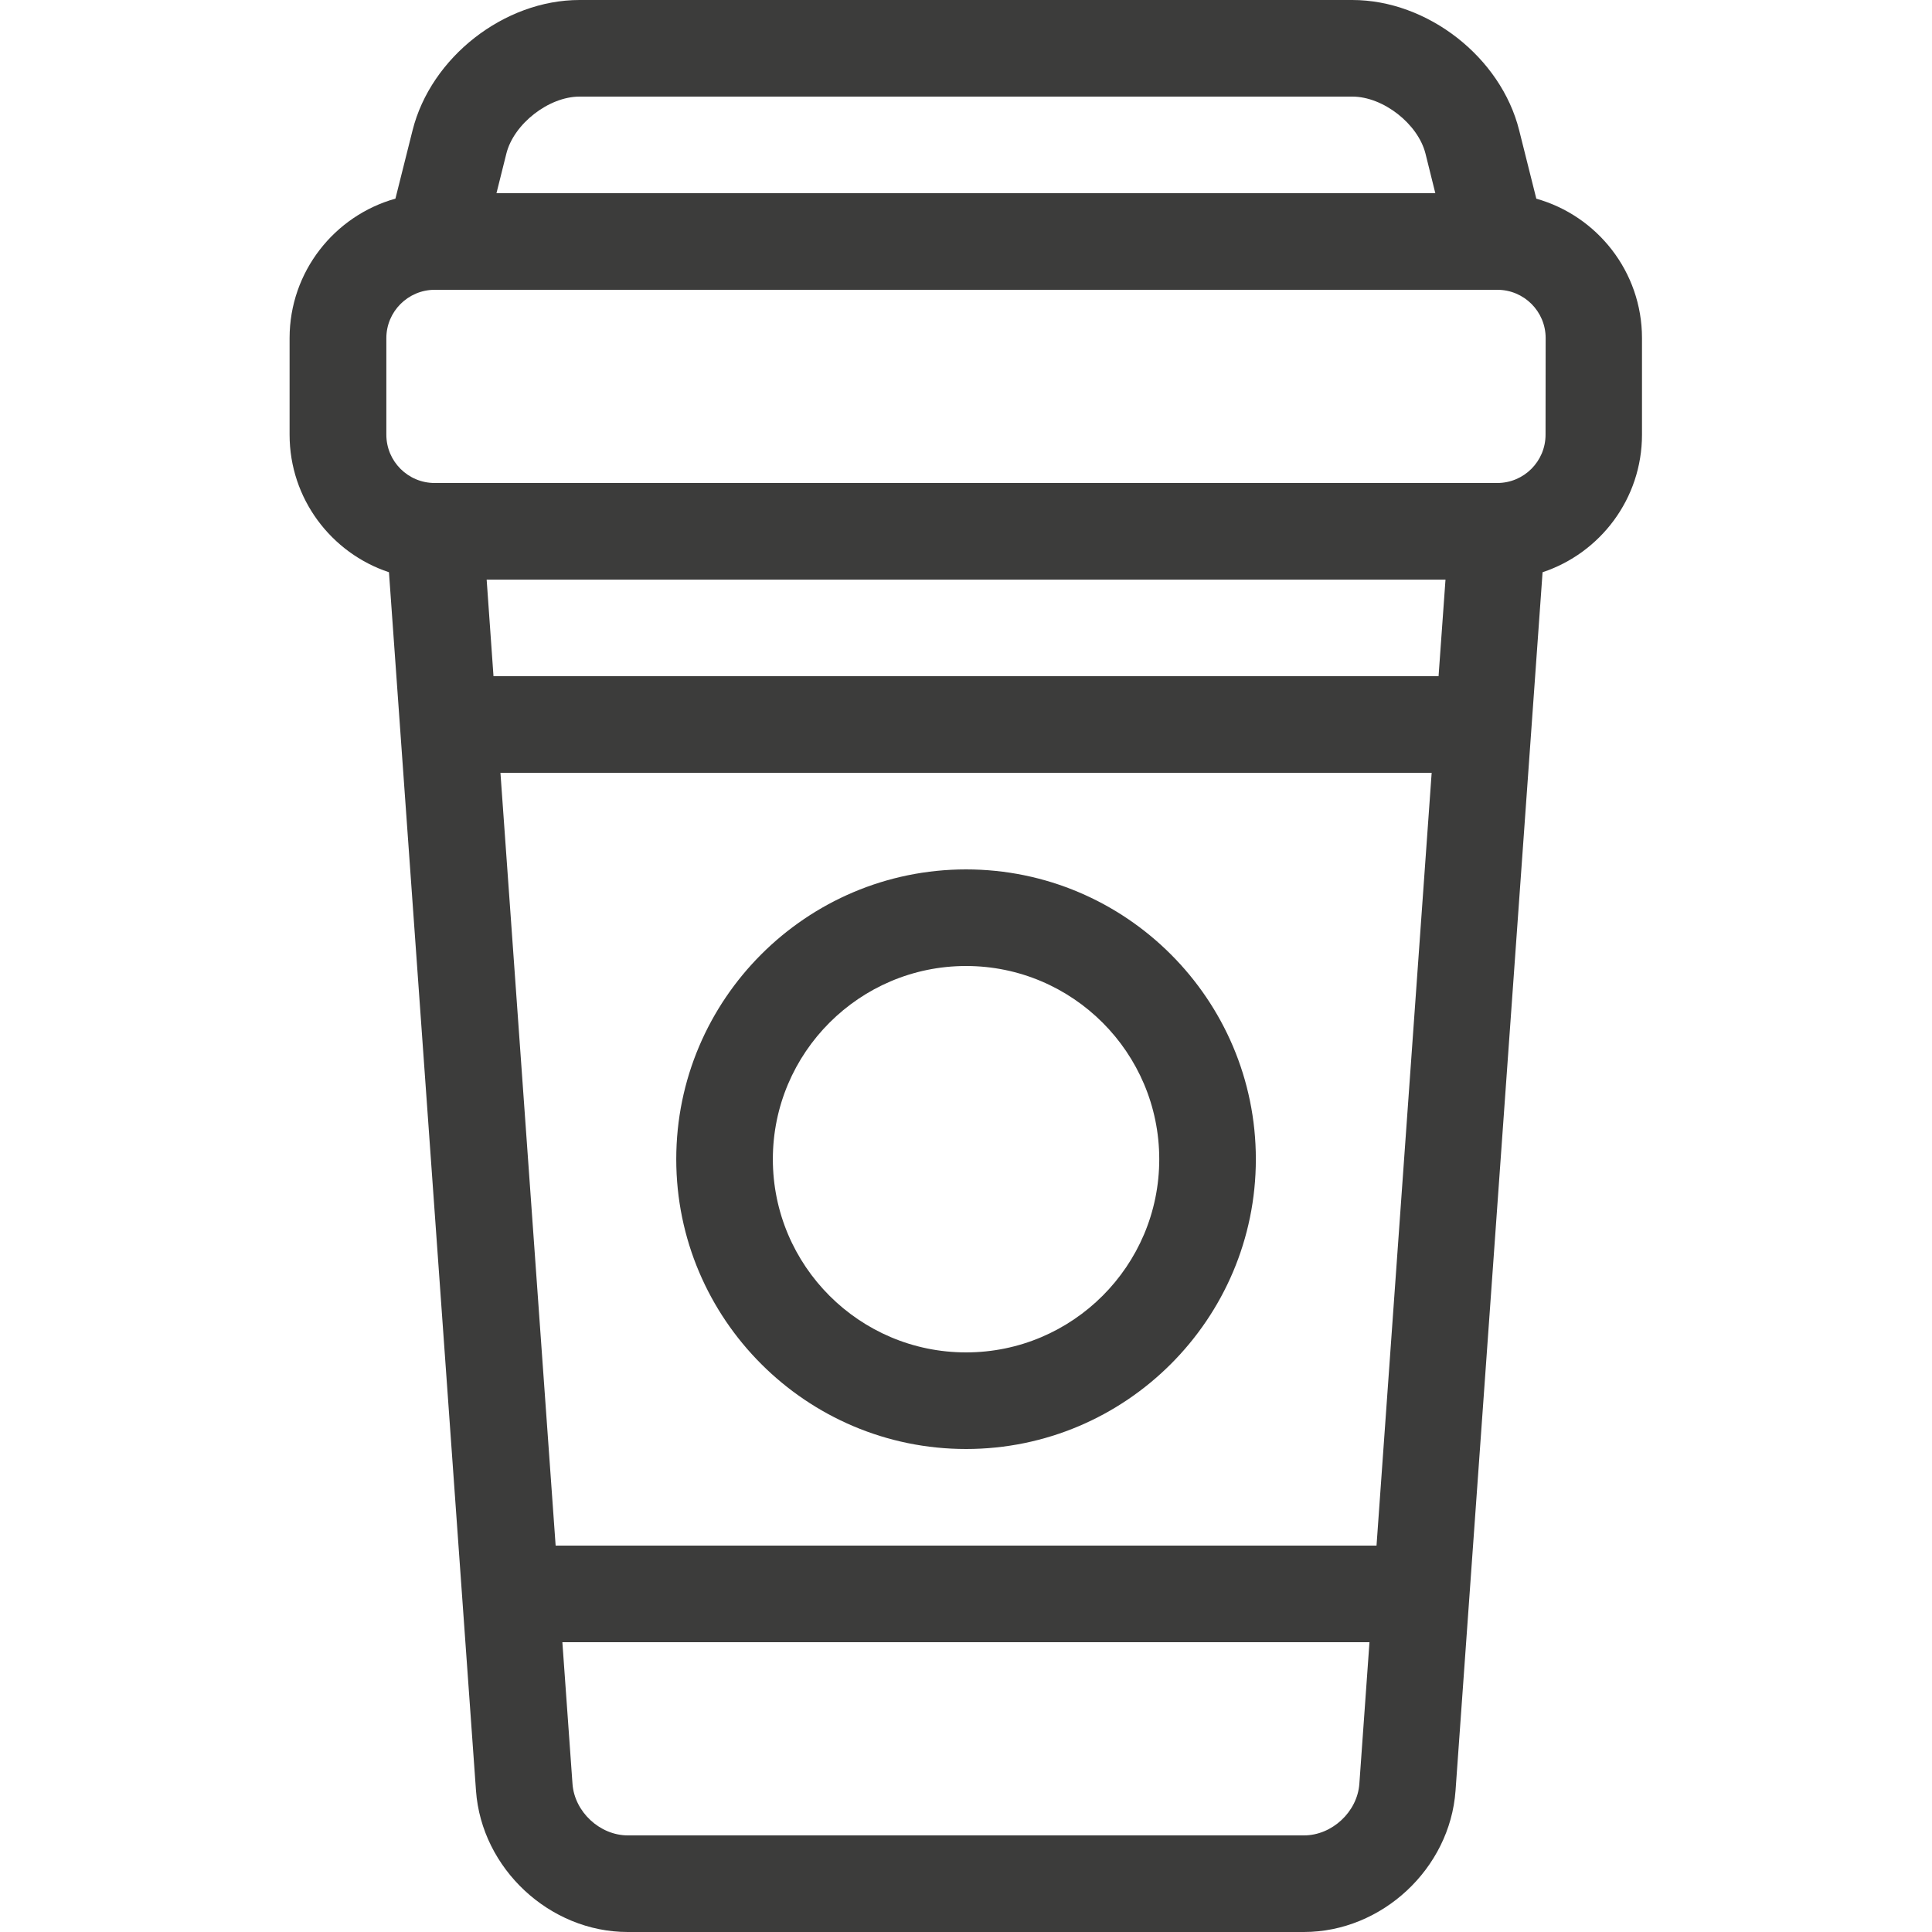
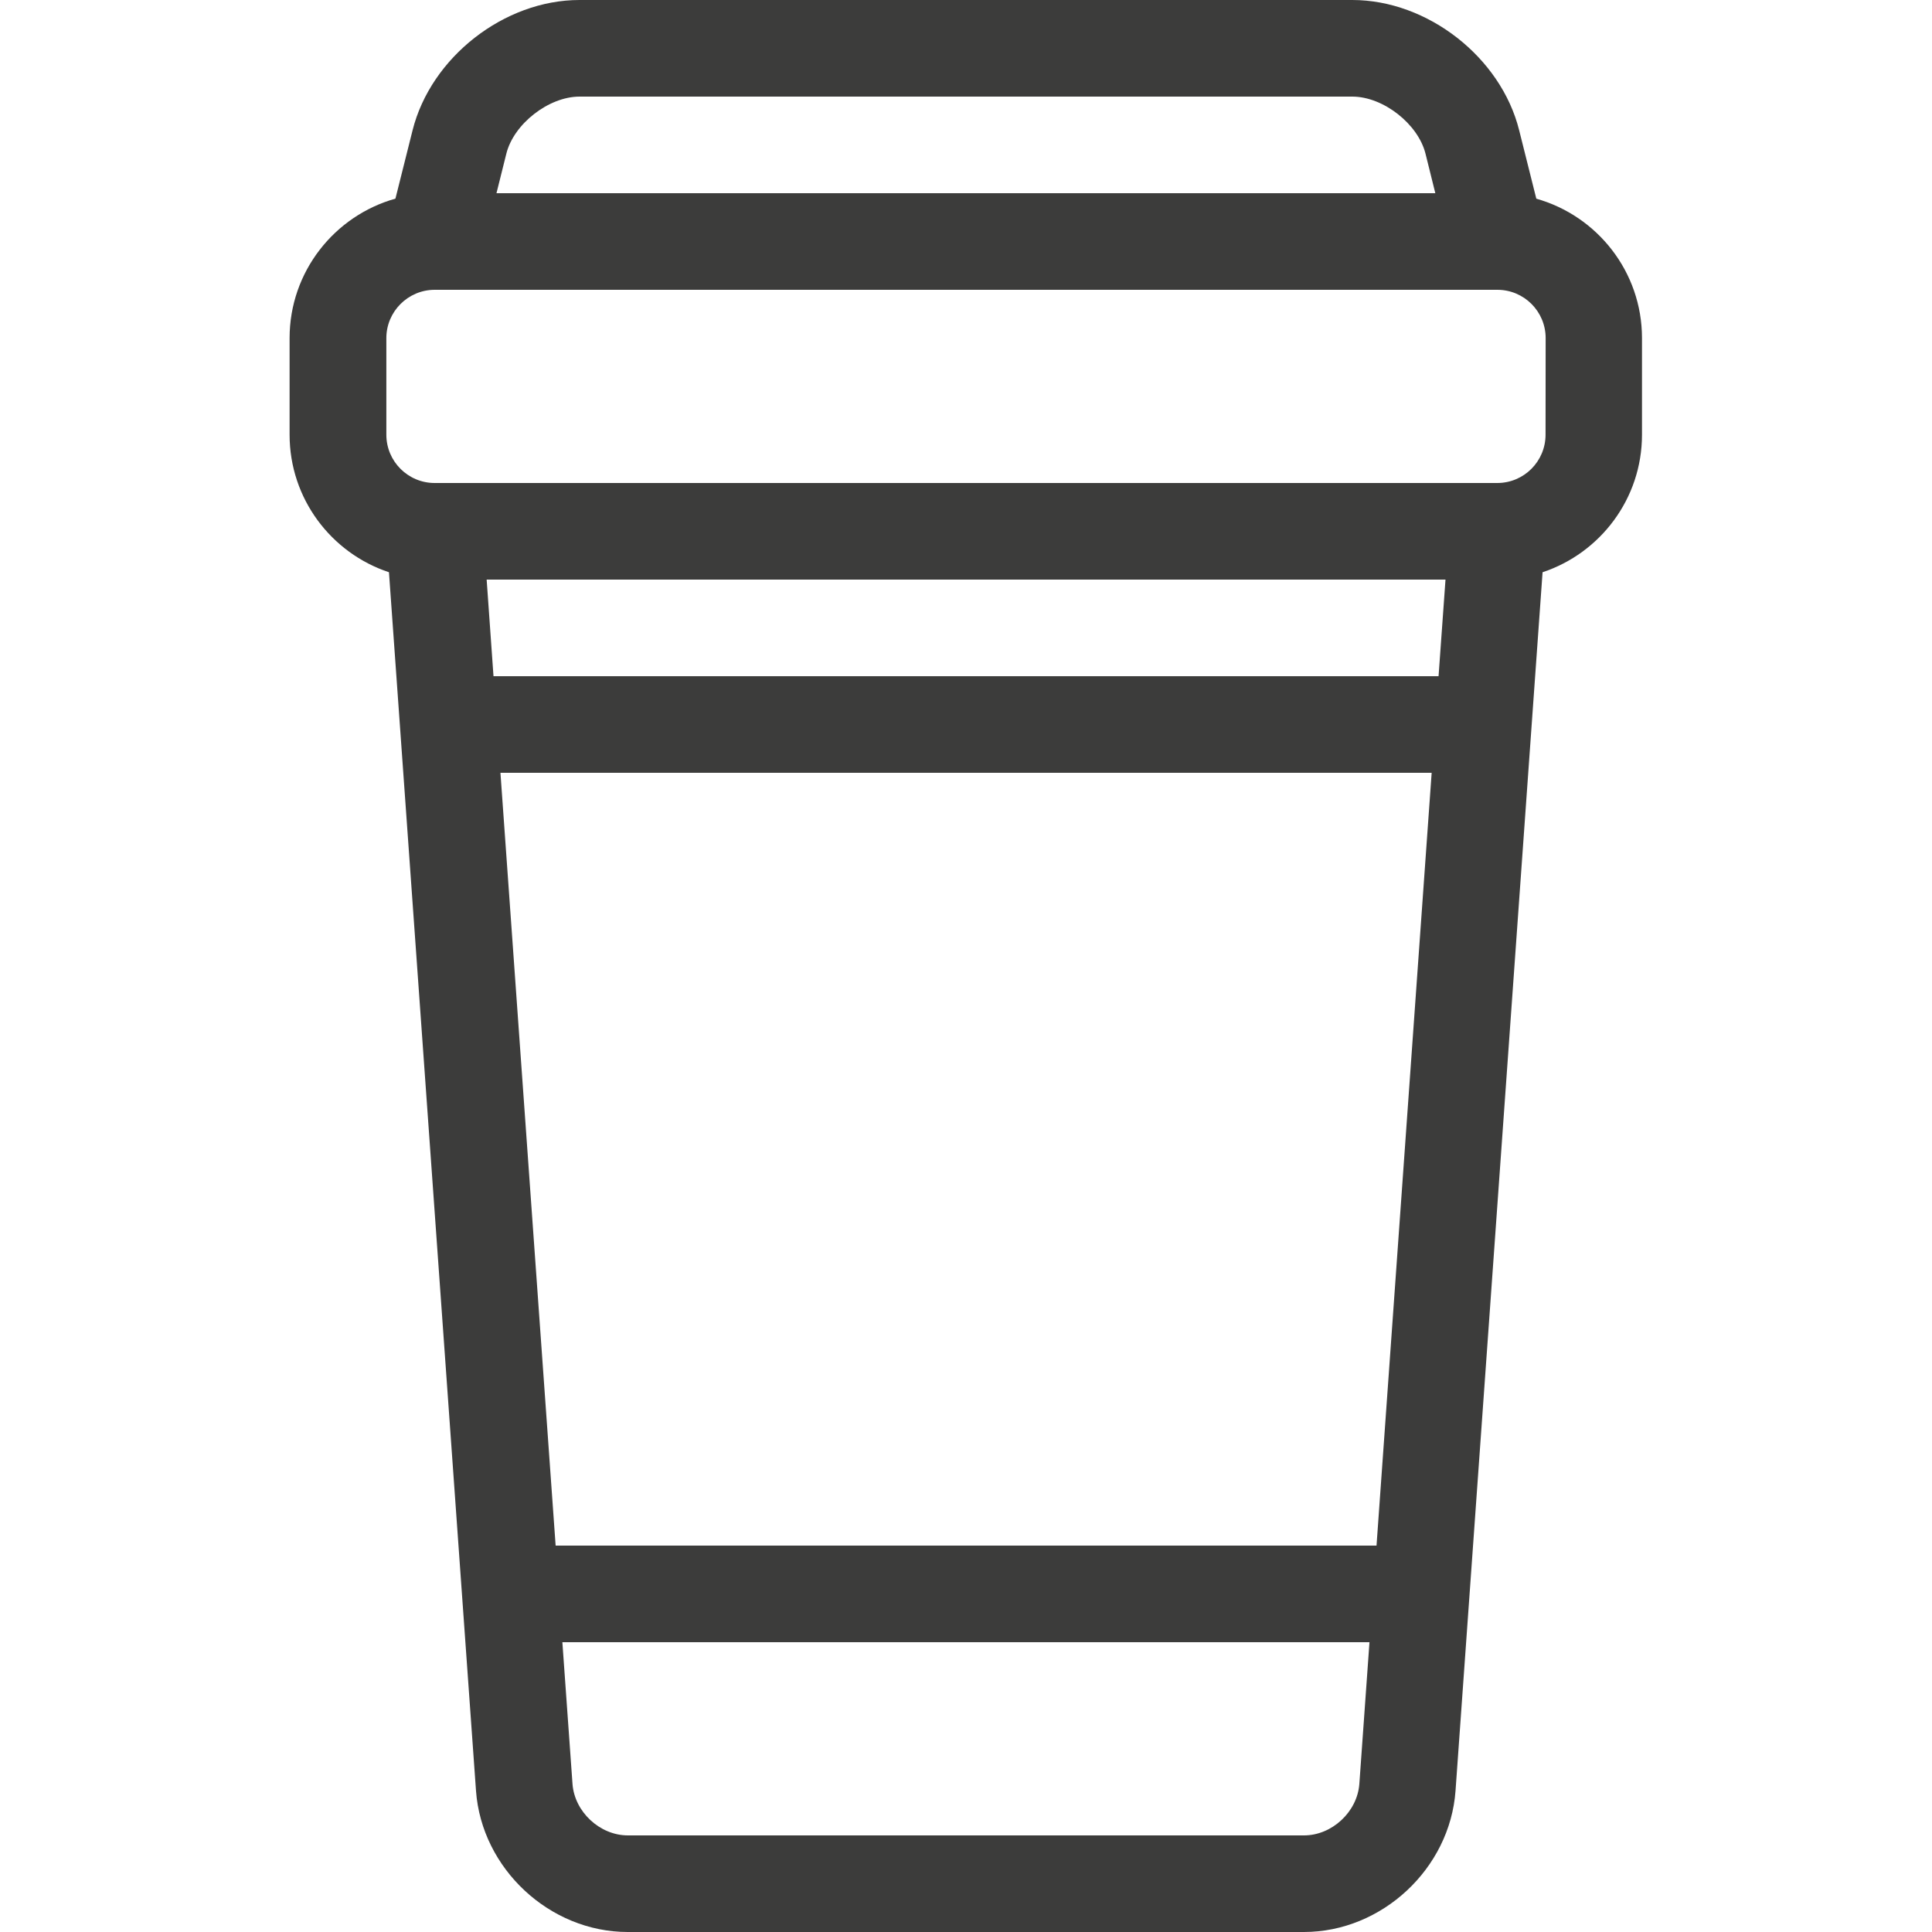
<svg xmlns="http://www.w3.org/2000/svg" width="37" height="37" viewBox="0 0 37 37" fill="none">
-   <path d="M18.501 27.75C15.441 27.75 12.951 25.26 12.951 22.2C12.951 19.14 15.441 16.65 18.501 16.65C21.561 16.65 24.051 19.14 24.051 22.2C24.051 25.26 21.561 27.75 18.501 27.75ZM18.501 18.5C16.461 18.5 14.801 20.16 14.801 22.2C14.801 24.241 16.461 25.9 18.501 25.9C20.542 25.9 22.201 24.241 22.201 22.2C22.201 20.16 20.542 18.5 18.501 18.5Z" fill="#3C3C3B" />
-   <path d="M29.422 3.804L29.094 2.496C28.745 1.097 27.34 0 25.898 0H11.098C9.655 0 8.252 1.097 7.901 2.496L7.573 3.804C6.406 4.131 5.546 5.204 5.546 6.475V8.325C5.546 9.552 6.345 10.593 7.449 10.959L9.116 34.295C9.223 35.786 10.526 37 12.021 37H24.971C26.465 37 27.768 35.786 27.875 34.295L29.542 10.959C30.646 10.593 31.446 9.552 31.446 8.325V6.475C31.446 5.204 30.587 4.131 29.418 3.804H29.422ZM11.099 1.85H25.899C26.489 1.85 27.157 2.372 27.3 2.943L27.488 3.7H9.508L9.697 2.943C9.839 2.372 10.509 1.85 11.099 1.85ZM27.55 12.95H9.451L9.32 11.1H27.683L27.55 12.95ZM26.36 29.6H10.641L9.584 14.8H27.418L26.362 29.6H26.36ZM24.974 35.15H12.024C11.488 35.15 11.003 34.699 10.964 34.164L10.77 31.45H26.227L26.033 34.164C25.994 34.699 25.509 35.15 24.973 35.15H24.974ZM29.599 8.325C29.599 8.836 29.185 9.25 28.674 9.25H8.324C7.814 9.25 7.399 8.836 7.399 8.325V6.475C7.399 5.966 7.814 5.552 8.322 5.55C8.324 5.55 8.324 5.55 8.326 5.55C8.328 5.55 8.33 5.55 8.332 5.55H28.676C29.187 5.55 29.601 5.964 29.601 6.475L29.599 8.325Z" fill="#3C3C3B" />
+   <path d="M29.422 3.804L29.094 2.496C28.745 1.097 27.34 0 25.898 0H11.098C9.655 0 8.252 1.097 7.901 2.496L7.573 3.804C6.406 4.131 5.546 5.204 5.546 6.475V8.325C5.546 9.552 6.345 10.593 7.449 10.959L9.116 34.295C9.223 35.786 10.526 37 12.021 37H24.971C26.465 37 27.768 35.786 27.875 34.295L29.542 10.959C30.646 10.593 31.446 9.552 31.446 8.325V6.475C31.446 5.204 30.587 4.131 29.418 3.804H29.422ZM11.099 1.85H25.899C26.489 1.85 27.157 2.372 27.3 2.943L27.488 3.7H9.508L9.697 2.943C9.839 2.372 10.509 1.85 11.099 1.85ZM27.55 12.95H9.451L9.32 11.1H27.683L27.55 12.95ZM26.36 29.6H10.641L9.584 14.8H27.418L26.362 29.6H26.36ZM24.974 35.15H12.024C11.488 35.15 11.003 34.699 10.964 34.164L10.77 31.45H26.227L26.033 34.164C25.994 34.699 25.509 35.15 24.973 35.15H24.974ZM29.599 8.325C29.599 8.836 29.185 9.25 28.674 9.25H8.324C7.814 9.25 7.399 8.836 7.399 8.325V6.475C7.399 5.966 7.814 5.552 8.322 5.55C8.328 5.55 8.33 5.55 8.332 5.55H28.676C29.187 5.55 29.601 5.964 29.601 6.475L29.599 8.325Z" fill="#3C3C3B" />
</svg>